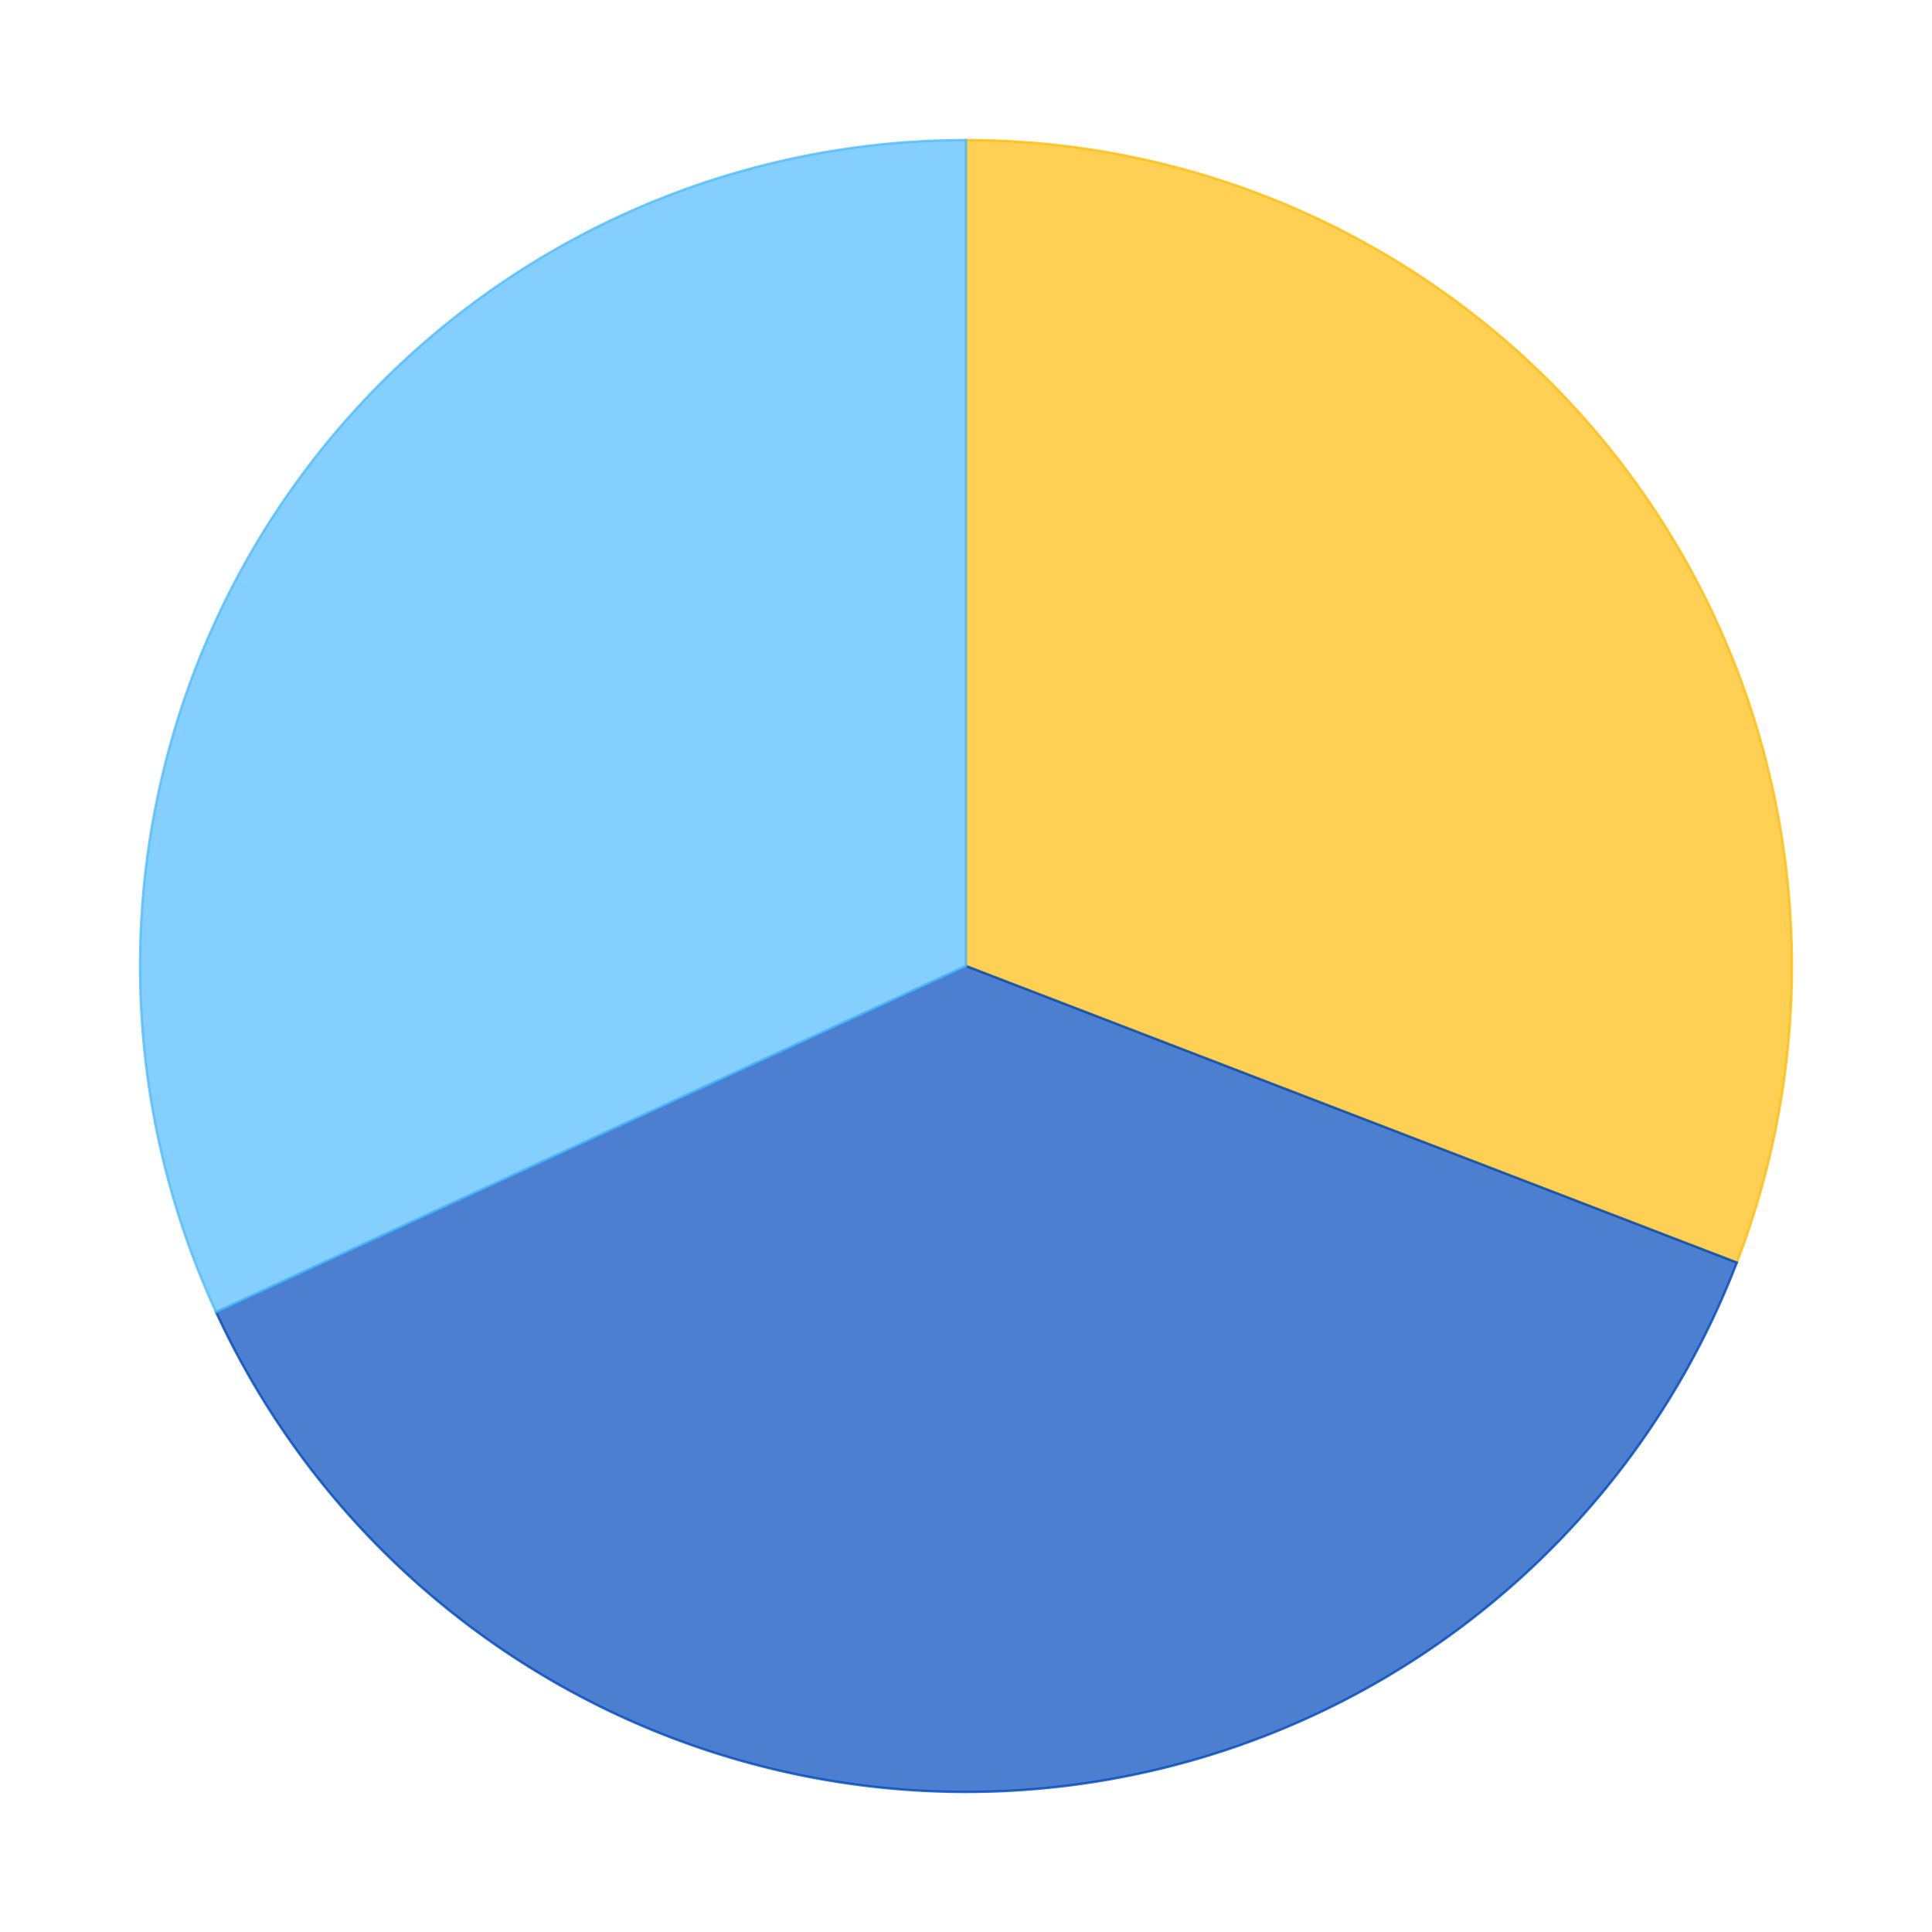
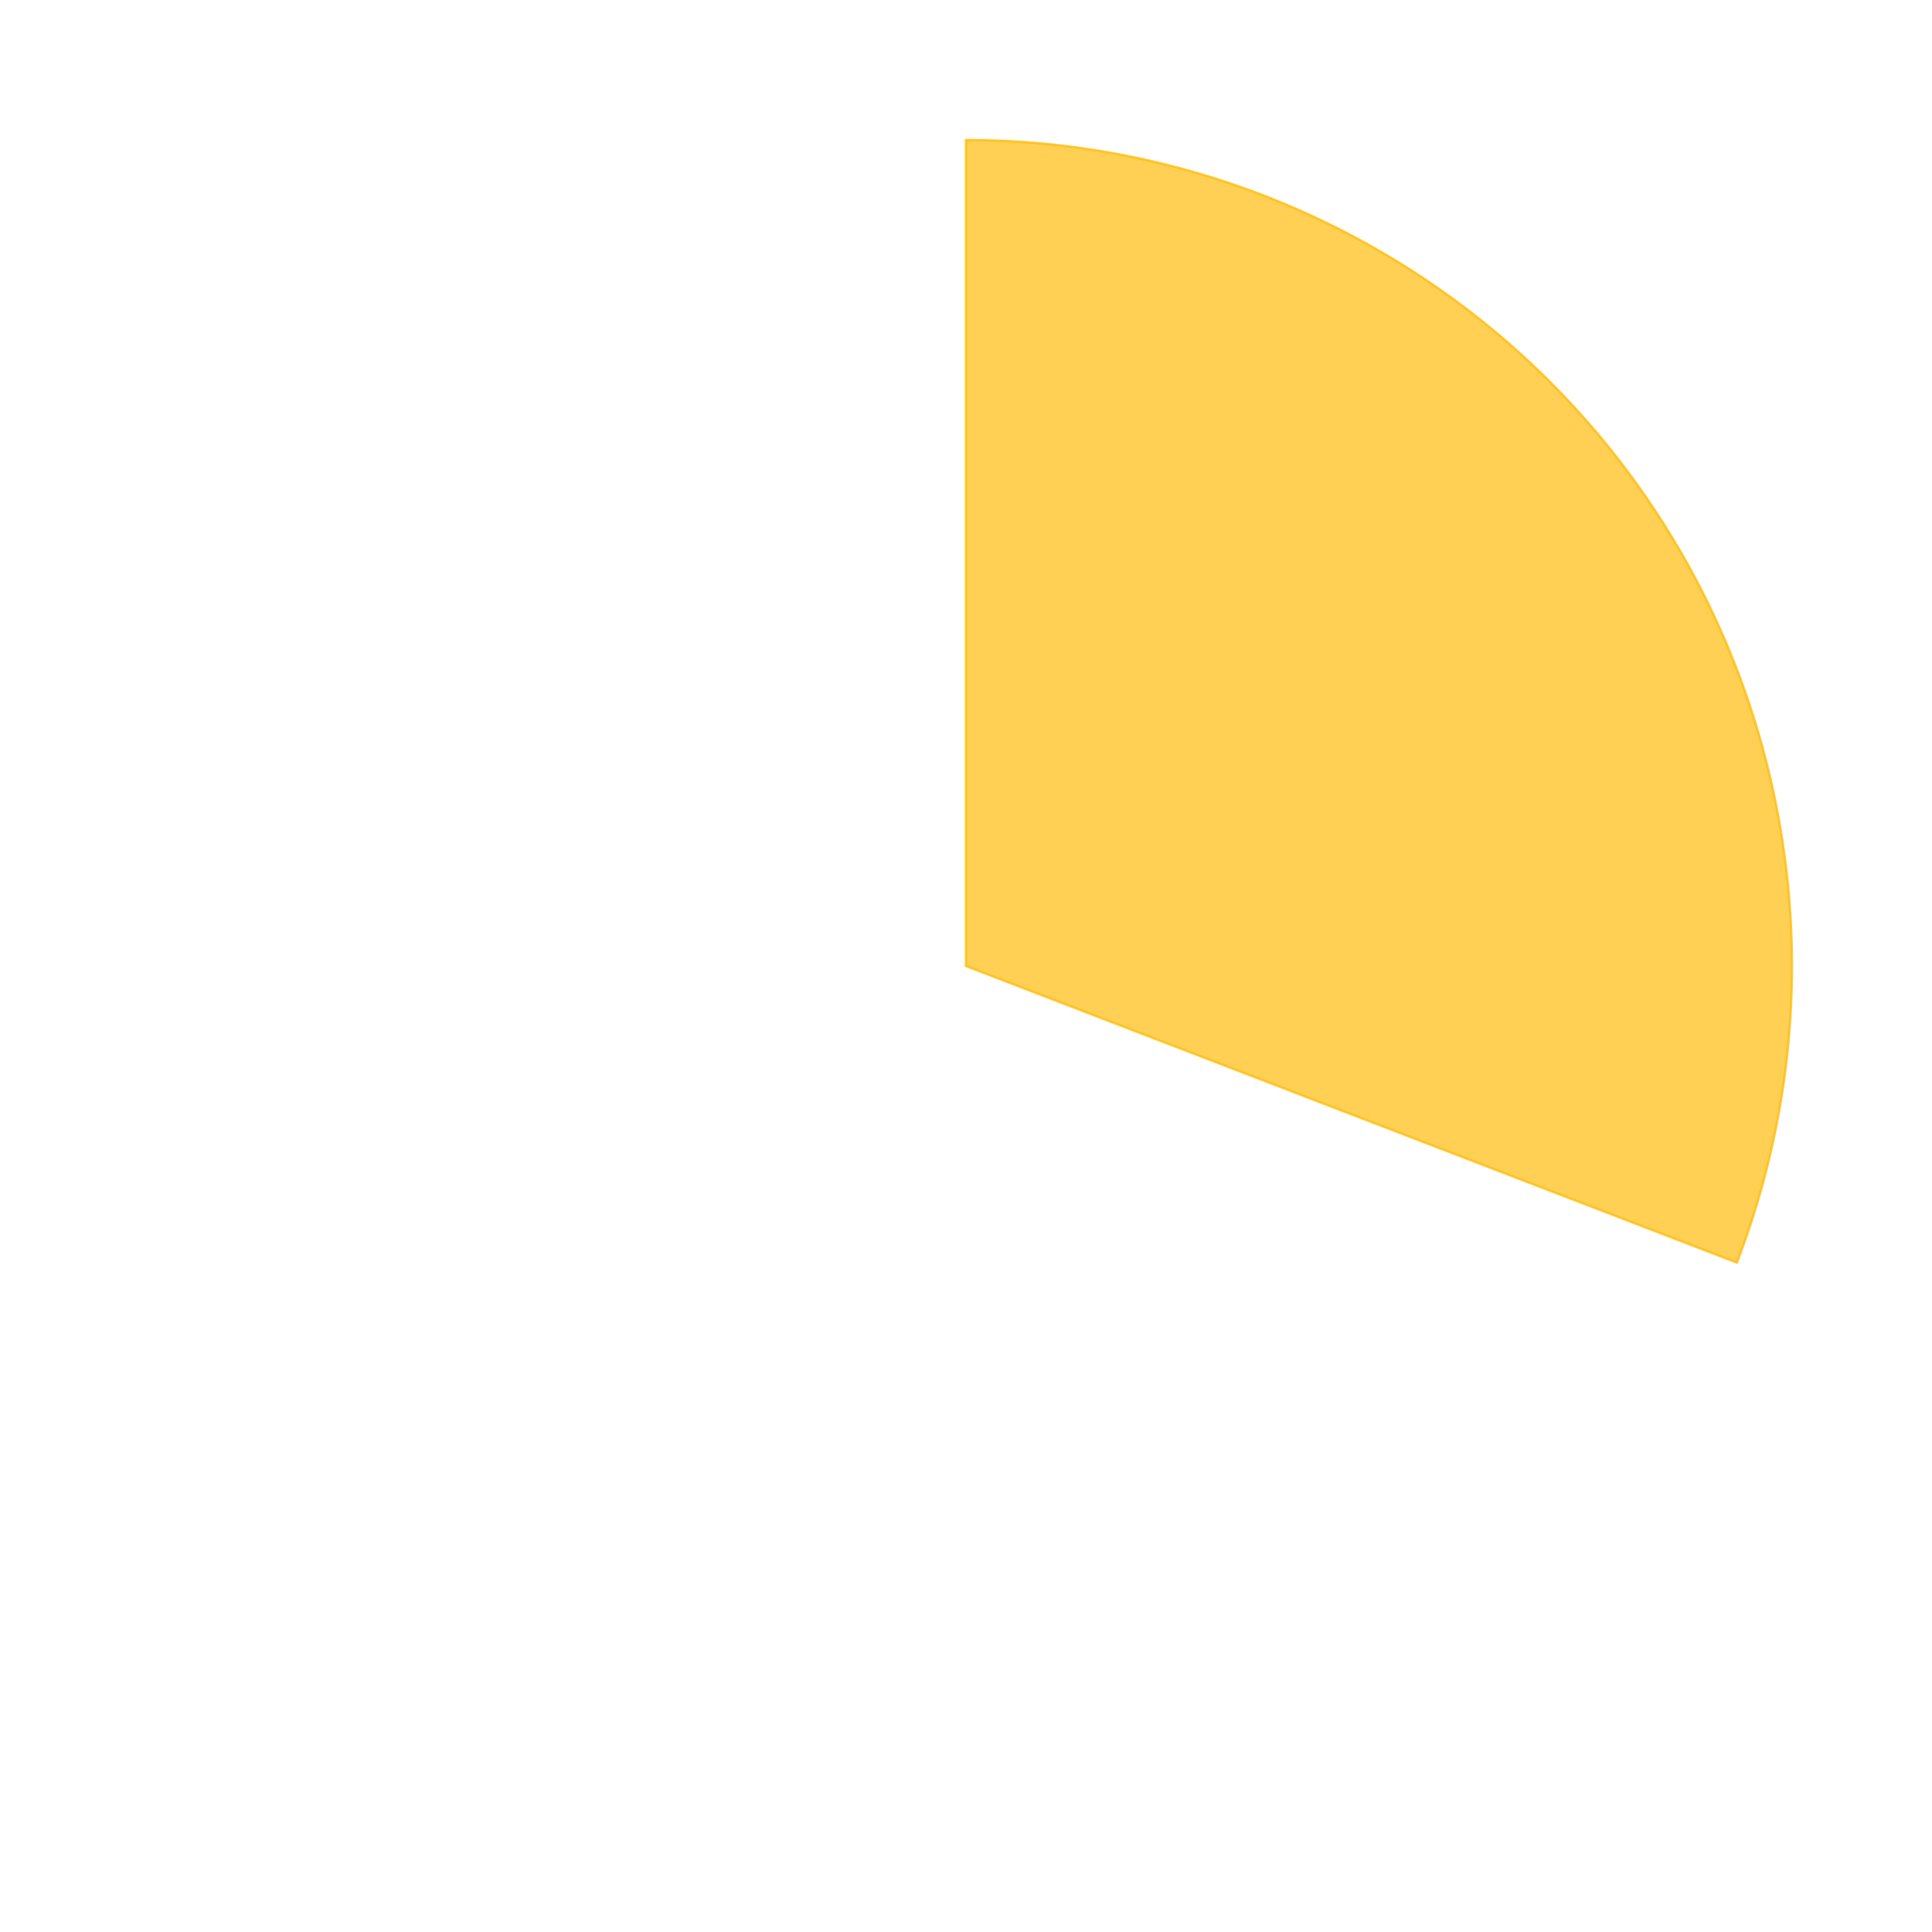
<svg xmlns="http://www.w3.org/2000/svg" xmlns:xlink="http://www.w3.org/1999/xlink" id="chart-dc391813-2bb8-4ea6-977a-aeaba812b8e4" class="pygal-chart" viewBox="0 0 800 800">
  <defs>
    <style type="text/css">#chart-dc391813-2bb8-4ea6-977a-aeaba812b8e4{-webkit-user-select:none;-webkit-font-smoothing:antialiased;font-family:Consolas,"Liberation Mono",Menlo,Courier,monospace}#chart-dc391813-2bb8-4ea6-977a-aeaba812b8e4 .title{font-family:Consolas,"Liberation Mono",Menlo,Courier,monospace;font-size:16px}#chart-dc391813-2bb8-4ea6-977a-aeaba812b8e4 .legends .legend text{font-family:Consolas,"Liberation Mono",Menlo,Courier,monospace;font-size:14px}#chart-dc391813-2bb8-4ea6-977a-aeaba812b8e4 .axis text{font-family:Consolas,"Liberation Mono",Menlo,Courier,monospace;font-size:10px}#chart-dc391813-2bb8-4ea6-977a-aeaba812b8e4 .axis text.major{font-family:Consolas,"Liberation Mono",Menlo,Courier,monospace;font-size:10px}#chart-dc391813-2bb8-4ea6-977a-aeaba812b8e4 .text-overlay text.value{font-family:Consolas,"Liberation Mono",Menlo,Courier,monospace;font-size:16px}#chart-dc391813-2bb8-4ea6-977a-aeaba812b8e4 .text-overlay text.label{font-family:Consolas,"Liberation Mono",Menlo,Courier,monospace;font-size:10px}#chart-dc391813-2bb8-4ea6-977a-aeaba812b8e4 .tooltip{font-family:Consolas,"Liberation Mono",Menlo,Courier,monospace;font-size:14px}#chart-dc391813-2bb8-4ea6-977a-aeaba812b8e4 text.no_data{font-family:Consolas,"Liberation Mono",Menlo,Courier,monospace;font-size:64px}
#chart-dc391813-2bb8-4ea6-977a-aeaba812b8e4{background-color:transparent}#chart-dc391813-2bb8-4ea6-977a-aeaba812b8e4 path,#chart-dc391813-2bb8-4ea6-977a-aeaba812b8e4 line,#chart-dc391813-2bb8-4ea6-977a-aeaba812b8e4 rect,#chart-dc391813-2bb8-4ea6-977a-aeaba812b8e4 circle{-webkit-transition:150ms;-moz-transition:150ms;transition:150ms}#chart-dc391813-2bb8-4ea6-977a-aeaba812b8e4 .graph &gt; .background{fill:transparent}#chart-dc391813-2bb8-4ea6-977a-aeaba812b8e4 .plot &gt; .background{fill:rgba(255,255,255,1)}#chart-dc391813-2bb8-4ea6-977a-aeaba812b8e4 .graph{fill:rgba(0,0,0,.87)}#chart-dc391813-2bb8-4ea6-977a-aeaba812b8e4 text.no_data{fill:rgba(0,0,0,1)}#chart-dc391813-2bb8-4ea6-977a-aeaba812b8e4 .title{fill:rgba(0,0,0,1)}#chart-dc391813-2bb8-4ea6-977a-aeaba812b8e4 .legends .legend text{fill:rgba(0,0,0,.87)}#chart-dc391813-2bb8-4ea6-977a-aeaba812b8e4 .legends .legend:hover text{fill:rgba(0,0,0,1)}#chart-dc391813-2bb8-4ea6-977a-aeaba812b8e4 .axis .line{stroke:rgba(0,0,0,1)}#chart-dc391813-2bb8-4ea6-977a-aeaba812b8e4 .axis .guide.line{stroke:rgba(0,0,0,.54)}#chart-dc391813-2bb8-4ea6-977a-aeaba812b8e4 .axis .major.line{stroke:rgba(0,0,0,.87)}#chart-dc391813-2bb8-4ea6-977a-aeaba812b8e4 .axis text.major{fill:rgba(0,0,0,1)}#chart-dc391813-2bb8-4ea6-977a-aeaba812b8e4 .axis.y .guides:hover .guide.line,#chart-dc391813-2bb8-4ea6-977a-aeaba812b8e4 .line-graph .axis.x .guides:hover .guide.line,#chart-dc391813-2bb8-4ea6-977a-aeaba812b8e4 .stackedline-graph .axis.x .guides:hover .guide.line,#chart-dc391813-2bb8-4ea6-977a-aeaba812b8e4 .xy-graph .axis.x .guides:hover .guide.line{stroke:rgba(0,0,0,1)}#chart-dc391813-2bb8-4ea6-977a-aeaba812b8e4 .axis .guides:hover text{fill:rgba(0,0,0,1)}#chart-dc391813-2bb8-4ea6-977a-aeaba812b8e4 .reactive{fill-opacity:.7;stroke-opacity:.8}#chart-dc391813-2bb8-4ea6-977a-aeaba812b8e4 .ci{stroke:rgba(0,0,0,.87)}#chart-dc391813-2bb8-4ea6-977a-aeaba812b8e4 .reactive.active,#chart-dc391813-2bb8-4ea6-977a-aeaba812b8e4 .active .reactive{fill-opacity:.8;stroke-opacity:.9;stroke-width:4}#chart-dc391813-2bb8-4ea6-977a-aeaba812b8e4 .ci .reactive.active{stroke-width:1.5}#chart-dc391813-2bb8-4ea6-977a-aeaba812b8e4 .series text{fill:rgba(0,0,0,1)}#chart-dc391813-2bb8-4ea6-977a-aeaba812b8e4 .tooltip rect{fill:rgba(255,255,255,1);stroke:rgba(0,0,0,1);-webkit-transition:opacity 150ms;-moz-transition:opacity 150ms;transition:opacity 150ms}#chart-dc391813-2bb8-4ea6-977a-aeaba812b8e4 .tooltip .label{fill:rgba(0,0,0,.87)}#chart-dc391813-2bb8-4ea6-977a-aeaba812b8e4 .tooltip .label{fill:rgba(0,0,0,.87)}#chart-dc391813-2bb8-4ea6-977a-aeaba812b8e4 .tooltip .legend{font-size:.8em;fill:rgba(0,0,0,.54)}#chart-dc391813-2bb8-4ea6-977a-aeaba812b8e4 .tooltip .x_label{font-size:.6em;fill:rgba(0,0,0,1)}#chart-dc391813-2bb8-4ea6-977a-aeaba812b8e4 .tooltip .xlink{font-size:.5em;text-decoration:underline}#chart-dc391813-2bb8-4ea6-977a-aeaba812b8e4 .tooltip .value{font-size:1.5em}#chart-dc391813-2bb8-4ea6-977a-aeaba812b8e4 .bound{font-size:.5em}#chart-dc391813-2bb8-4ea6-977a-aeaba812b8e4 .max-value{font-size:.75em;fill:rgba(0,0,0,.54)}#chart-dc391813-2bb8-4ea6-977a-aeaba812b8e4 .map-element{fill:rgba(255,255,255,1);stroke:rgba(0,0,0,.54) !important}#chart-dc391813-2bb8-4ea6-977a-aeaba812b8e4 .map-element .reactive{fill-opacity:inherit;stroke-opacity:inherit}#chart-dc391813-2bb8-4ea6-977a-aeaba812b8e4 .color-0,#chart-dc391813-2bb8-4ea6-977a-aeaba812b8e4 .color-0 a:visited{stroke:#FFBD0C;fill:#FFBD0C}#chart-dc391813-2bb8-4ea6-977a-aeaba812b8e4 .color-1,#chart-dc391813-2bb8-4ea6-977a-aeaba812b8e4 .color-1 a:visited{stroke:#0149bc;fill:#0149bc}#chart-dc391813-2bb8-4ea6-977a-aeaba812b8e4 .color-2,#chart-dc391813-2bb8-4ea6-977a-aeaba812b8e4 .color-2 a:visited{stroke:#50bbff;fill:#50bbff}#chart-dc391813-2bb8-4ea6-977a-aeaba812b8e4 .text-overlay .color-0 text{fill:black}#chart-dc391813-2bb8-4ea6-977a-aeaba812b8e4 .text-overlay .color-1 text{fill:black}#chart-dc391813-2bb8-4ea6-977a-aeaba812b8e4 .text-overlay .color-2 text{fill:black}
#chart-dc391813-2bb8-4ea6-977a-aeaba812b8e4 text.no_data{text-anchor:middle}#chart-dc391813-2bb8-4ea6-977a-aeaba812b8e4 .guide.line{fill:none}#chart-dc391813-2bb8-4ea6-977a-aeaba812b8e4 .centered{text-anchor:middle}#chart-dc391813-2bb8-4ea6-977a-aeaba812b8e4 .title{text-anchor:middle}#chart-dc391813-2bb8-4ea6-977a-aeaba812b8e4 .legends .legend text{fill-opacity:1}#chart-dc391813-2bb8-4ea6-977a-aeaba812b8e4 .axis.x text{text-anchor:middle}#chart-dc391813-2bb8-4ea6-977a-aeaba812b8e4 .axis.x:not(.web) text[transform]{text-anchor:start}#chart-dc391813-2bb8-4ea6-977a-aeaba812b8e4 .axis.x:not(.web) text[transform].backwards{text-anchor:end}#chart-dc391813-2bb8-4ea6-977a-aeaba812b8e4 .axis.y text{text-anchor:end}#chart-dc391813-2bb8-4ea6-977a-aeaba812b8e4 .axis.y text[transform].backwards{text-anchor:start}#chart-dc391813-2bb8-4ea6-977a-aeaba812b8e4 .axis.y2 text{text-anchor:start}#chart-dc391813-2bb8-4ea6-977a-aeaba812b8e4 .axis.y2 text[transform].backwards{text-anchor:end}#chart-dc391813-2bb8-4ea6-977a-aeaba812b8e4 .axis .guide.line{stroke-dasharray:4,4}#chart-dc391813-2bb8-4ea6-977a-aeaba812b8e4 .axis .major.guide.line{stroke-dasharray:6,6}#chart-dc391813-2bb8-4ea6-977a-aeaba812b8e4 .horizontal .axis.y .guide.line,#chart-dc391813-2bb8-4ea6-977a-aeaba812b8e4 .horizontal .axis.y2 .guide.line,#chart-dc391813-2bb8-4ea6-977a-aeaba812b8e4 .vertical .axis.x .guide.line{opacity:0}#chart-dc391813-2bb8-4ea6-977a-aeaba812b8e4 .horizontal .axis.always_show .guide.line,#chart-dc391813-2bb8-4ea6-977a-aeaba812b8e4 .vertical .axis.always_show .guide.line{opacity:1 !important}#chart-dc391813-2bb8-4ea6-977a-aeaba812b8e4 .axis.y .guides:hover .guide.line,#chart-dc391813-2bb8-4ea6-977a-aeaba812b8e4 .axis.y2 .guides:hover .guide.line,#chart-dc391813-2bb8-4ea6-977a-aeaba812b8e4 .axis.x .guides:hover .guide.line{opacity:1}#chart-dc391813-2bb8-4ea6-977a-aeaba812b8e4 .axis .guides:hover text{opacity:1}#chart-dc391813-2bb8-4ea6-977a-aeaba812b8e4 .nofill{fill:none}#chart-dc391813-2bb8-4ea6-977a-aeaba812b8e4 .subtle-fill{fill-opacity:.2}#chart-dc391813-2bb8-4ea6-977a-aeaba812b8e4 .dot{stroke-width:1px;fill-opacity:1}#chart-dc391813-2bb8-4ea6-977a-aeaba812b8e4 .dot.active{stroke-width:5px}#chart-dc391813-2bb8-4ea6-977a-aeaba812b8e4 .dot.negative{fill:transparent}#chart-dc391813-2bb8-4ea6-977a-aeaba812b8e4 text,#chart-dc391813-2bb8-4ea6-977a-aeaba812b8e4 tspan{stroke:none !important}#chart-dc391813-2bb8-4ea6-977a-aeaba812b8e4 .series text.active{opacity:1}#chart-dc391813-2bb8-4ea6-977a-aeaba812b8e4 .tooltip rect{fill-opacity:.95;stroke-width:.5}#chart-dc391813-2bb8-4ea6-977a-aeaba812b8e4 .tooltip text{fill-opacity:1}#chart-dc391813-2bb8-4ea6-977a-aeaba812b8e4 .showable{visibility:hidden}#chart-dc391813-2bb8-4ea6-977a-aeaba812b8e4 .showable.shown{visibility:visible}#chart-dc391813-2bb8-4ea6-977a-aeaba812b8e4 .gauge-background{fill:rgba(229,229,229,1);stroke:none}#chart-dc391813-2bb8-4ea6-977a-aeaba812b8e4 .bg-lines{stroke:transparent;stroke-width:2px}</style>
    <script type="text/javascript">window.pygal = window.pygal || {};window.pygal.config = window.pygal.config || {};window.pygal.config['dc391813-2bb8-4ea6-977a-aeaba812b8e4'] = {"allow_interruptions": false, "box_mode": "extremes", "classes": ["pygal-chart"], "css": ["file://style.css", "file://graph.css"], "defs": [], "disable_xml_declaration": false, "dots_size": 2.5, "dynamic_print_values": false, "explicit_size": false, "fill": false, "force_uri_protocol": "https", "formatter": null, "half_pie": false, "height": 800, "include_x_axis": false, "inner_radius": 0, "interpolate": null, "interpolation_parameters": {}, "interpolation_precision": 250, "inverse_y_axis": false, "js": ["//kozea.github.io/pygal.js/2.0.x/pygal-tooltips.min.js"], "legend_at_bottom": false, "legend_at_bottom_columns": null, "legend_box_size": 12, "logarithmic": false, "margin": 20, "margin_bottom": null, "margin_left": null, "margin_right": null, "margin_top": null, "max_scale": 16, "min_scale": 4, "missing_value_fill_truncation": "x", "no_data_text": "No data", "no_prefix": false, "order_min": null, "pretty_print": false, "print_labels": false, "print_values": false, "print_values_position": "center", "print_zeroes": true, "range": null, "rounded_bars": null, "secondary_range": null, "show_dots": true, "show_legend": false, "show_minor_x_labels": true, "show_minor_y_labels": true, "show_only_major_dots": false, "show_x_guides": false, "show_x_labels": true, "show_y_guides": true, "show_y_labels": true, "spacing": 10, "stack_from_top": false, "strict": false, "stroke": true, "stroke_style": null, "style": {"background": "transparent", "ci_colors": [], "colors": ["#FFBD0C", "#0149bc", "#50bbff"], "font_family": "Consolas, \"Liberation Mono\", Menlo, Courier, monospace", "foreground": "rgba(0, 0, 0, .87)", "foreground_strong": "rgba(0, 0, 0, 1)", "foreground_subtle": "rgba(0, 0, 0, .54)", "guide_stroke_dasharray": "4,4", "label_font_family": "Consolas, \"Liberation Mono\", Menlo, Courier, monospace", "label_font_size": 10, "legend_font_family": "Consolas, \"Liberation Mono\", Menlo, Courier, monospace", "legend_font_size": 14, "major_guide_stroke_dasharray": "6,6", "major_label_font_family": "Consolas, \"Liberation Mono\", Menlo, Courier, monospace", "major_label_font_size": 10, "no_data_font_family": "Consolas, \"Liberation Mono\", Menlo, Courier, monospace", "no_data_font_size": 64, "opacity": ".7", "opacity_hover": ".8", "plot_background": "rgba(255, 255, 255, 1)", "stroke_opacity": ".8", "stroke_opacity_hover": ".9", "title_font_family": "Consolas, \"Liberation Mono\", Menlo, Courier, monospace", "title_font_size": 16, "tooltip_font_family": "Consolas, \"Liberation Mono\", Menlo, Courier, monospace", "tooltip_font_size": 14, "transition": "150ms", "value_background": "rgba(229, 229, 229, 1)", "value_colors": [], "value_font_family": "Consolas, \"Liberation Mono\", Menlo, Courier, monospace", "value_font_size": 16, "value_label_font_family": "Consolas, \"Liberation Mono\", Menlo, Courier, monospace", "value_label_font_size": 10}, "title": null, "tooltip_border_radius": 0, "tooltip_fancy_mode": true, "truncate_label": null, "truncate_legend": null, "width": 800, "x_label_rotation": 0, "x_labels": null, "x_labels_major": null, "x_labels_major_count": null, "x_labels_major_every": null, "x_title": null, "xrange": null, "y_label_rotation": 0, "y_labels": null, "y_labels_major": null, "y_labels_major_count": null, "y_labels_major_every": null, "y_title": null, "zero": 0, "legends": ["Sunny days", "Days with precipitation", "Cloudy days"]}</script>
    <script type="text/javascript" xlink:href="https://kozea.github.io/pygal.js/2.0.x/pygal-tooltips.min.js" />
  </defs>
  <title>Pygal</title>
  <g class="graph pie-graph vertical">
-     <rect x="0" y="0" width="800" height="800" class="background" />
    <g transform="translate(20, 20)" class="plot">
-       <rect x="0" y="0" width="760" height="760" class="background" />
      <g class="series serie-0 color-0">
        <g class="slices">
          <g class="slice">
            <path d="M380 38 A342 342 0 0 1 699.195 502.796 L380 380 A0 0 0 0 0 380 380 z" class="slice reactive tooltip-trigger" />
            <desc class="value">11.9</desc>
            <desc class="x centered">520.9610602876417</desc>
            <desc class="y centered">283.1961804339114</desc>
          </g>
        </g>
      </g>
      <g class="series serie-1 color-1">
        <g class="slices">
          <g class="slice">
-             <path d="M699.195 502.796 A342 342 0 0 1 69.476 523.314 L380 380 A0 0 0 0 0 380 380 z" class="slice reactive tooltip-trigger" />
            <desc class="value">14.38</desc>
            <desc class="x centered">385.56886838932587</desc>
            <desc class="y centered">550.9092967186466</desc>
          </g>
        </g>
      </g>
      <g class="series serie-2 color-2">
        <g class="slices">
          <g class="slice">
-             <path d="M69.476 523.314 A342 342 0 0 1 380 38 L380 380 A0 0 0 0 0 380 380 z" class="slice reactive tooltip-trigger" />
            <desc class="value">12.3</desc>
            <desc class="x centered">235.9611496536656</desc>
            <desc class="y centered">287.8381337487881</desc>
          </g>
        </g>
      </g>
    </g>
    <g class="titles" />
    <g transform="translate(20, 20)" class="plot overlay">
      <g class="series serie-0 color-0" />
      <g class="series serie-1 color-1" />
      <g class="series serie-2 color-2" />
    </g>
    <g transform="translate(20, 20)" class="plot text-overlay">
      <g class="series serie-0 color-0" />
      <g class="series serie-1 color-1" />
      <g class="series serie-2 color-2" />
    </g>
    <g transform="translate(20, 20)" class="plot tooltip-overlay">
      <g transform="translate(0 0)" style="opacity: 0" class="tooltip">
-         <rect rx="0" ry="0" width="0" height="0" class="tooltip-box" />
        <g class="text" />
      </g>
    </g>
  </g>
</svg>